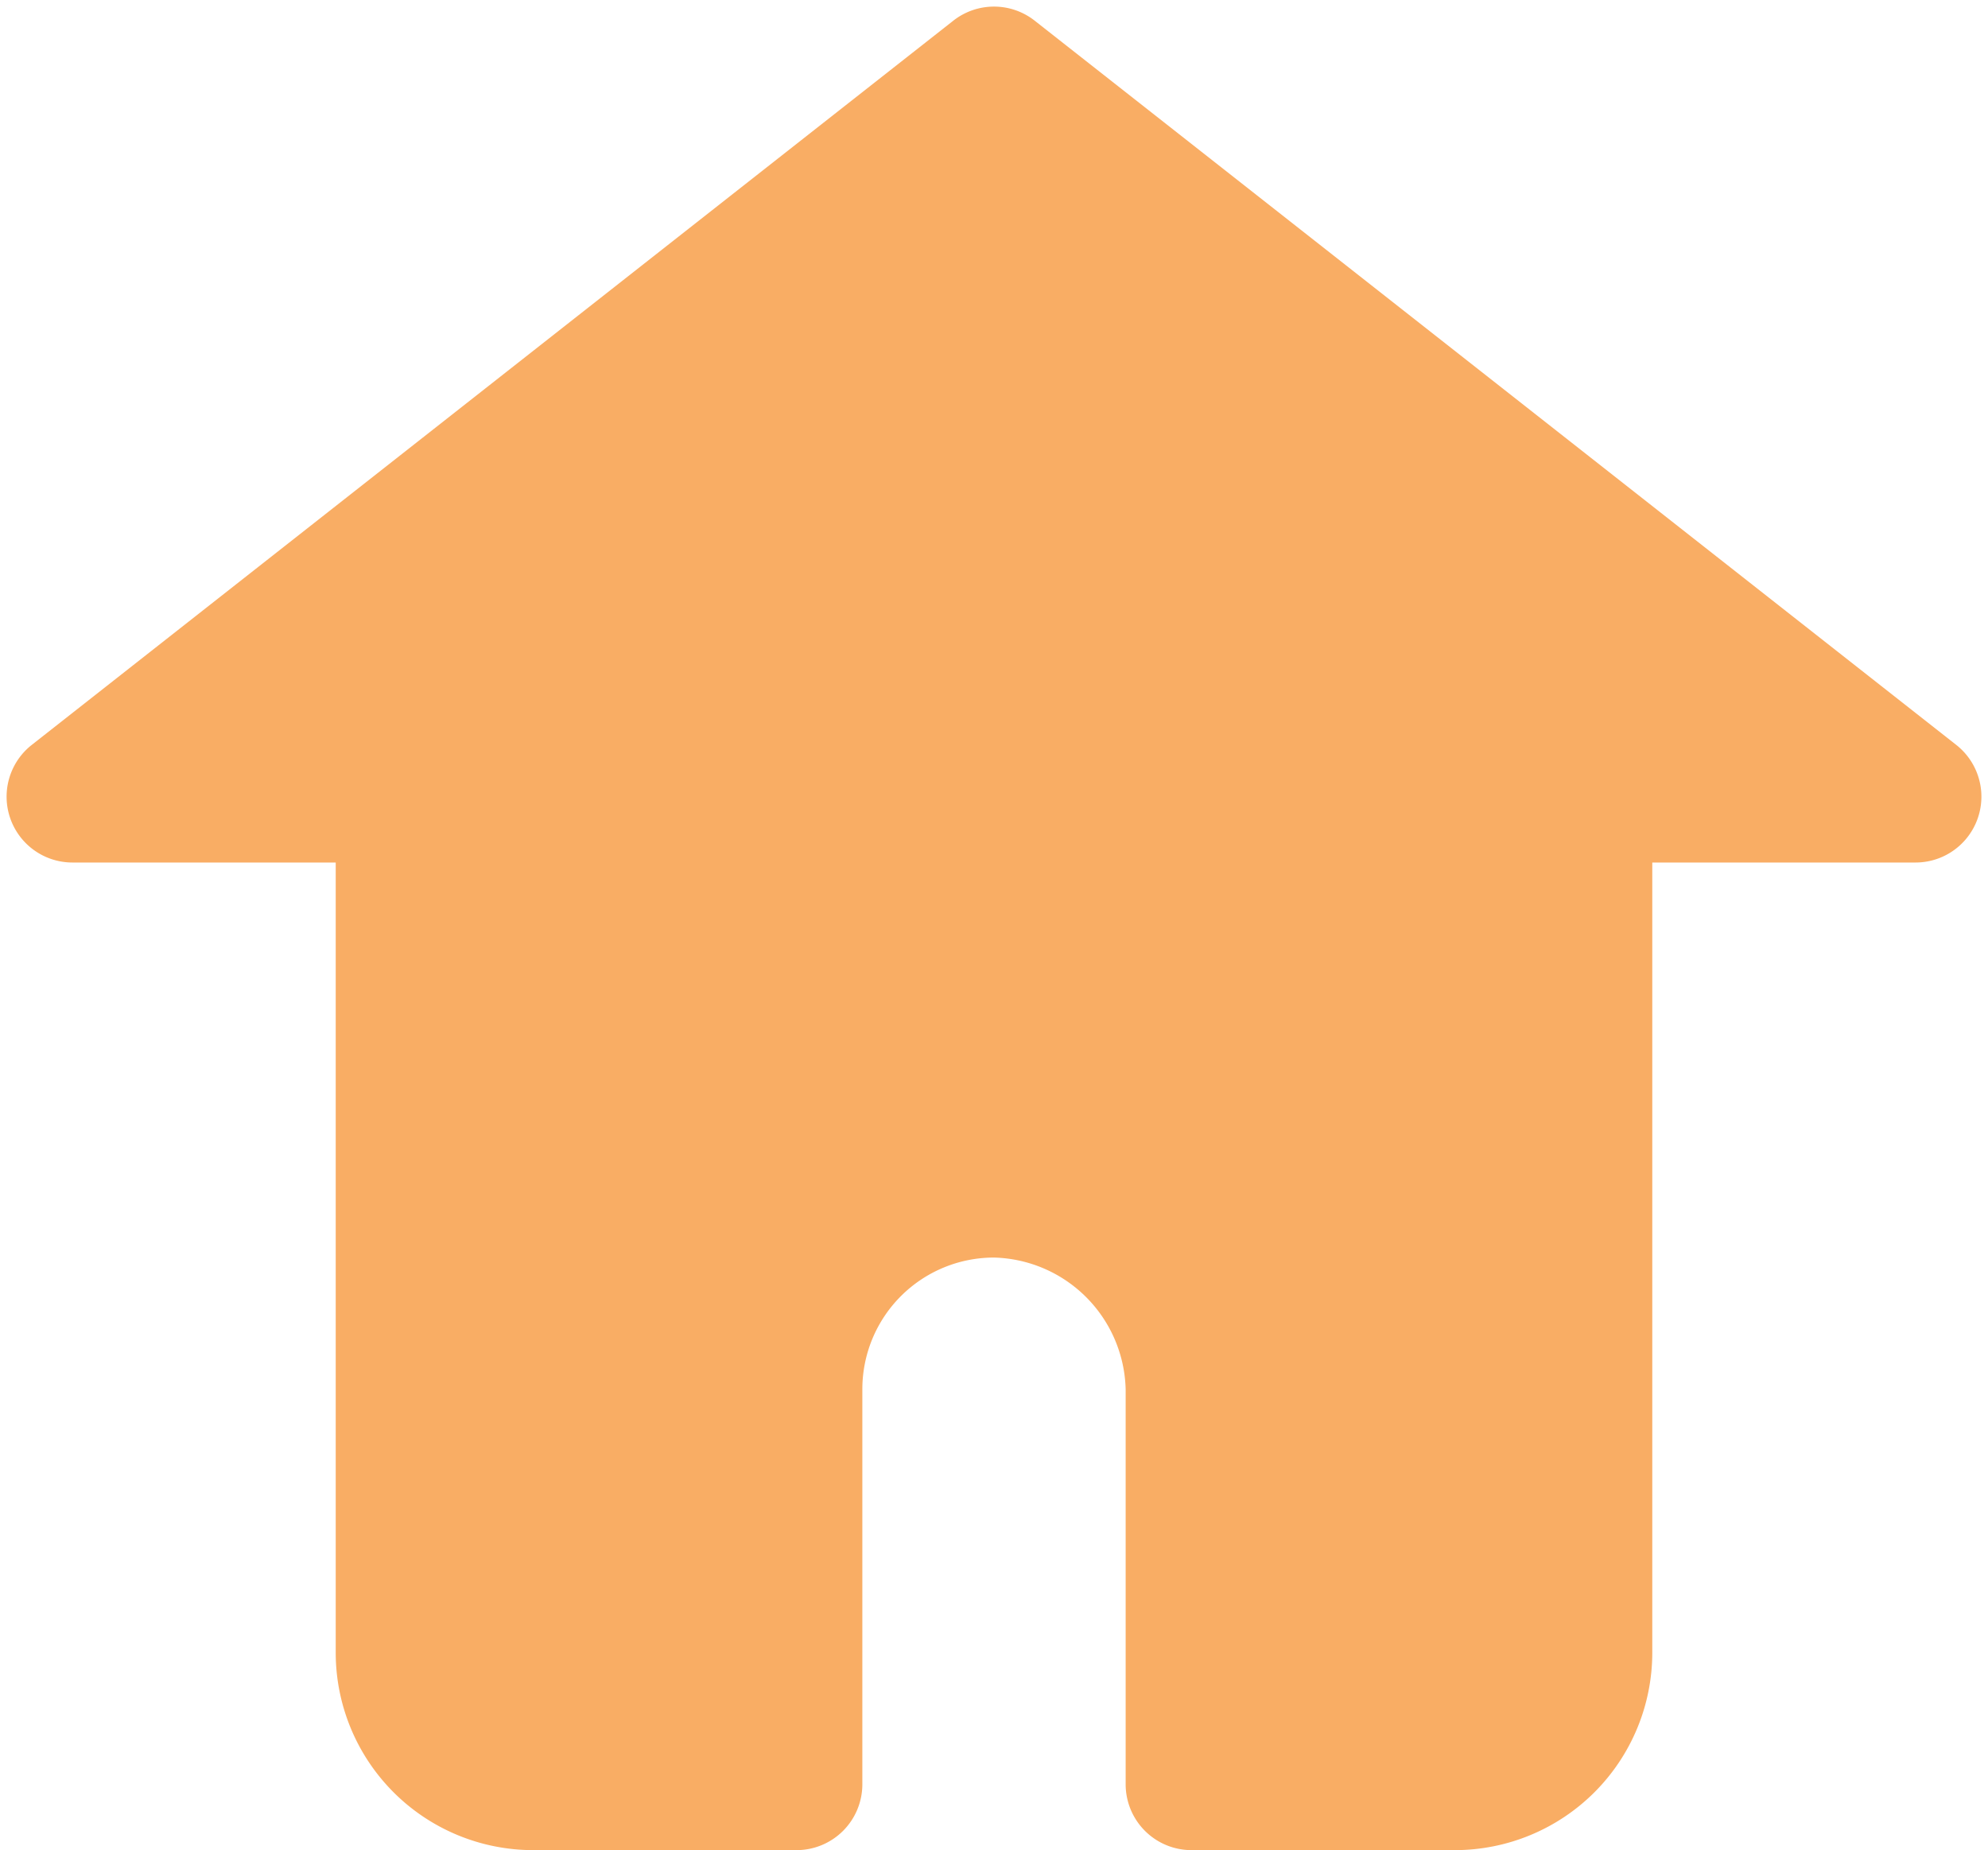
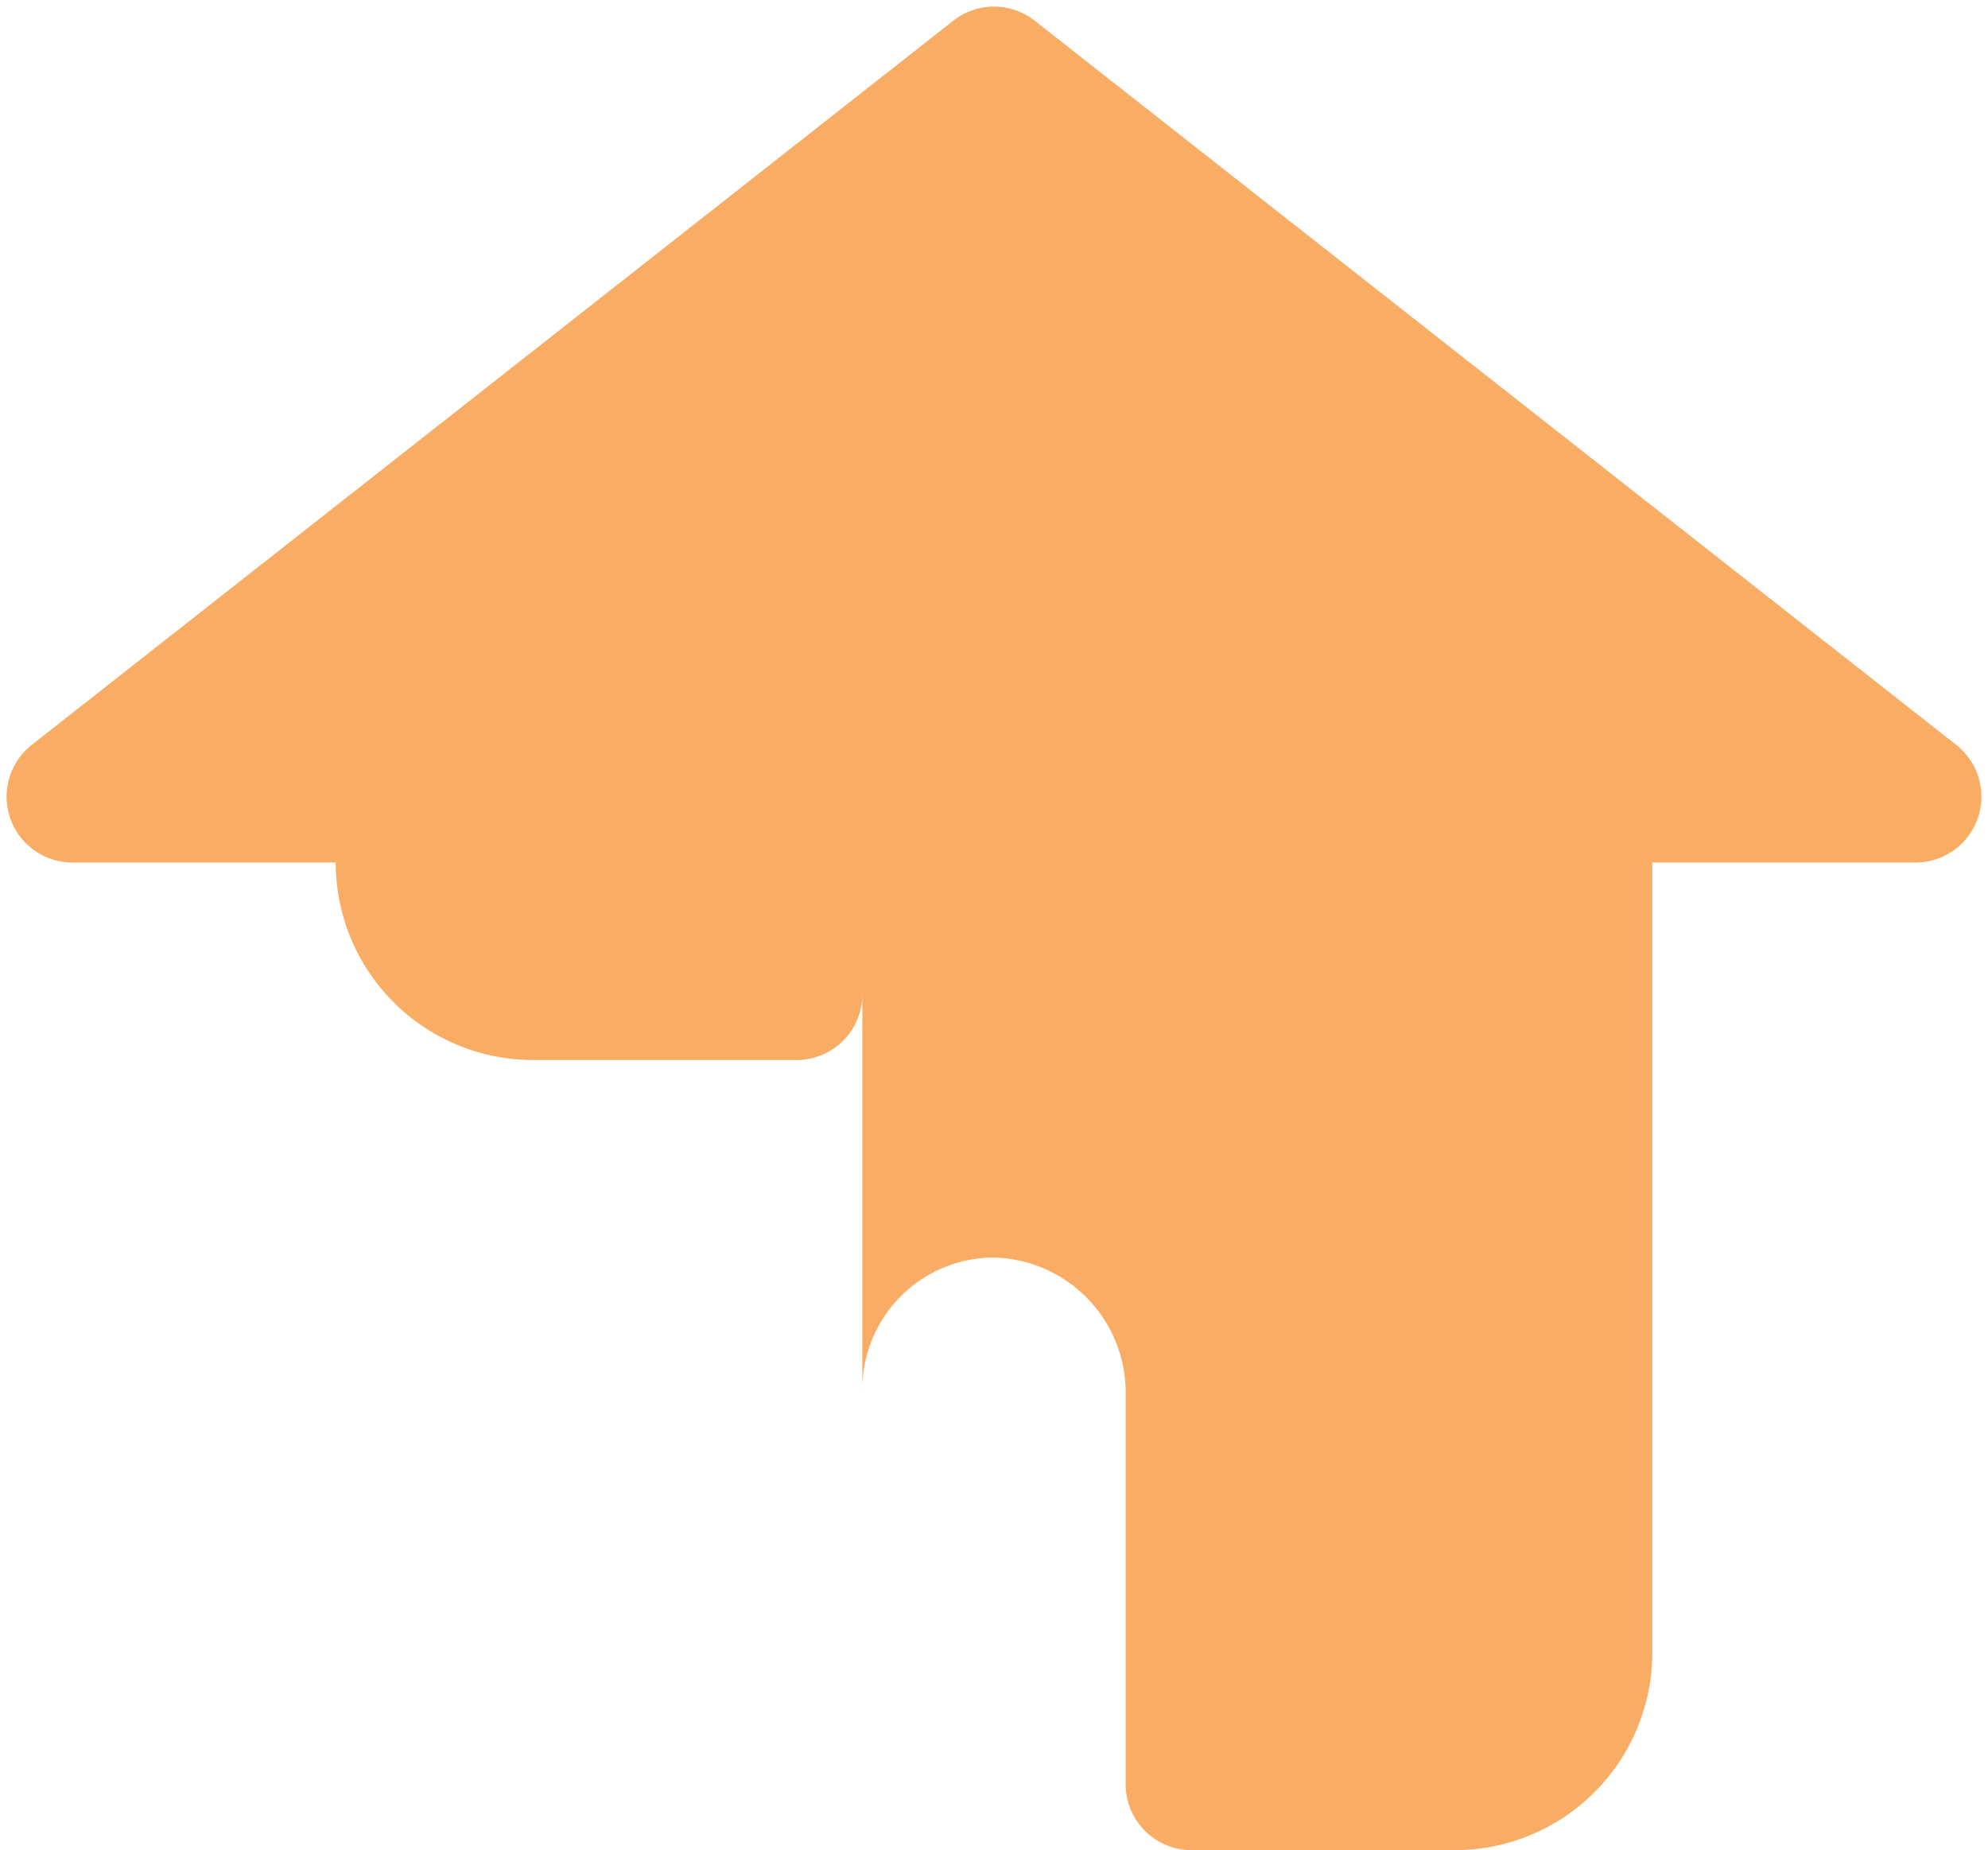
<svg xmlns="http://www.w3.org/2000/svg" data-name="Layer 1" fill="#f9ad64" height="28.1" preserveAspectRatio="xMidYMid meet" version="1" viewBox="0.9 1.9 30.2 28.1" width="30.2" zoomAndPan="magnify">
  <g id="change1_1">
-     <path d="M30.618,13.214l-14-11a1,1,0,0,0-1.236,0l-14,11A1,1,0,0,0,2,15H6V27a3,3,0,0,0,3,3h4a1,1,0,0,0,1-1V23a2,2,0,0,1,2-2,2.053,2.053,0,0,1,2,2v6a1,1,0,0,0,1,1h4a3,3,0,0,0,3-3V15h4a1,1,0,0,0,.618-1.786Z" fill="inherit" />
+     <path d="M30.618,13.214l-14-11a1,1,0,0,0-1.236,0l-14,11A1,1,0,0,0,2,15H6a3,3,0,0,0,3,3h4a1,1,0,0,0,1-1V23a2,2,0,0,1,2-2,2.053,2.053,0,0,1,2,2v6a1,1,0,0,0,1,1h4a3,3,0,0,0,3-3V15h4a1,1,0,0,0,.618-1.786Z" fill="inherit" />
  </g>
</svg>